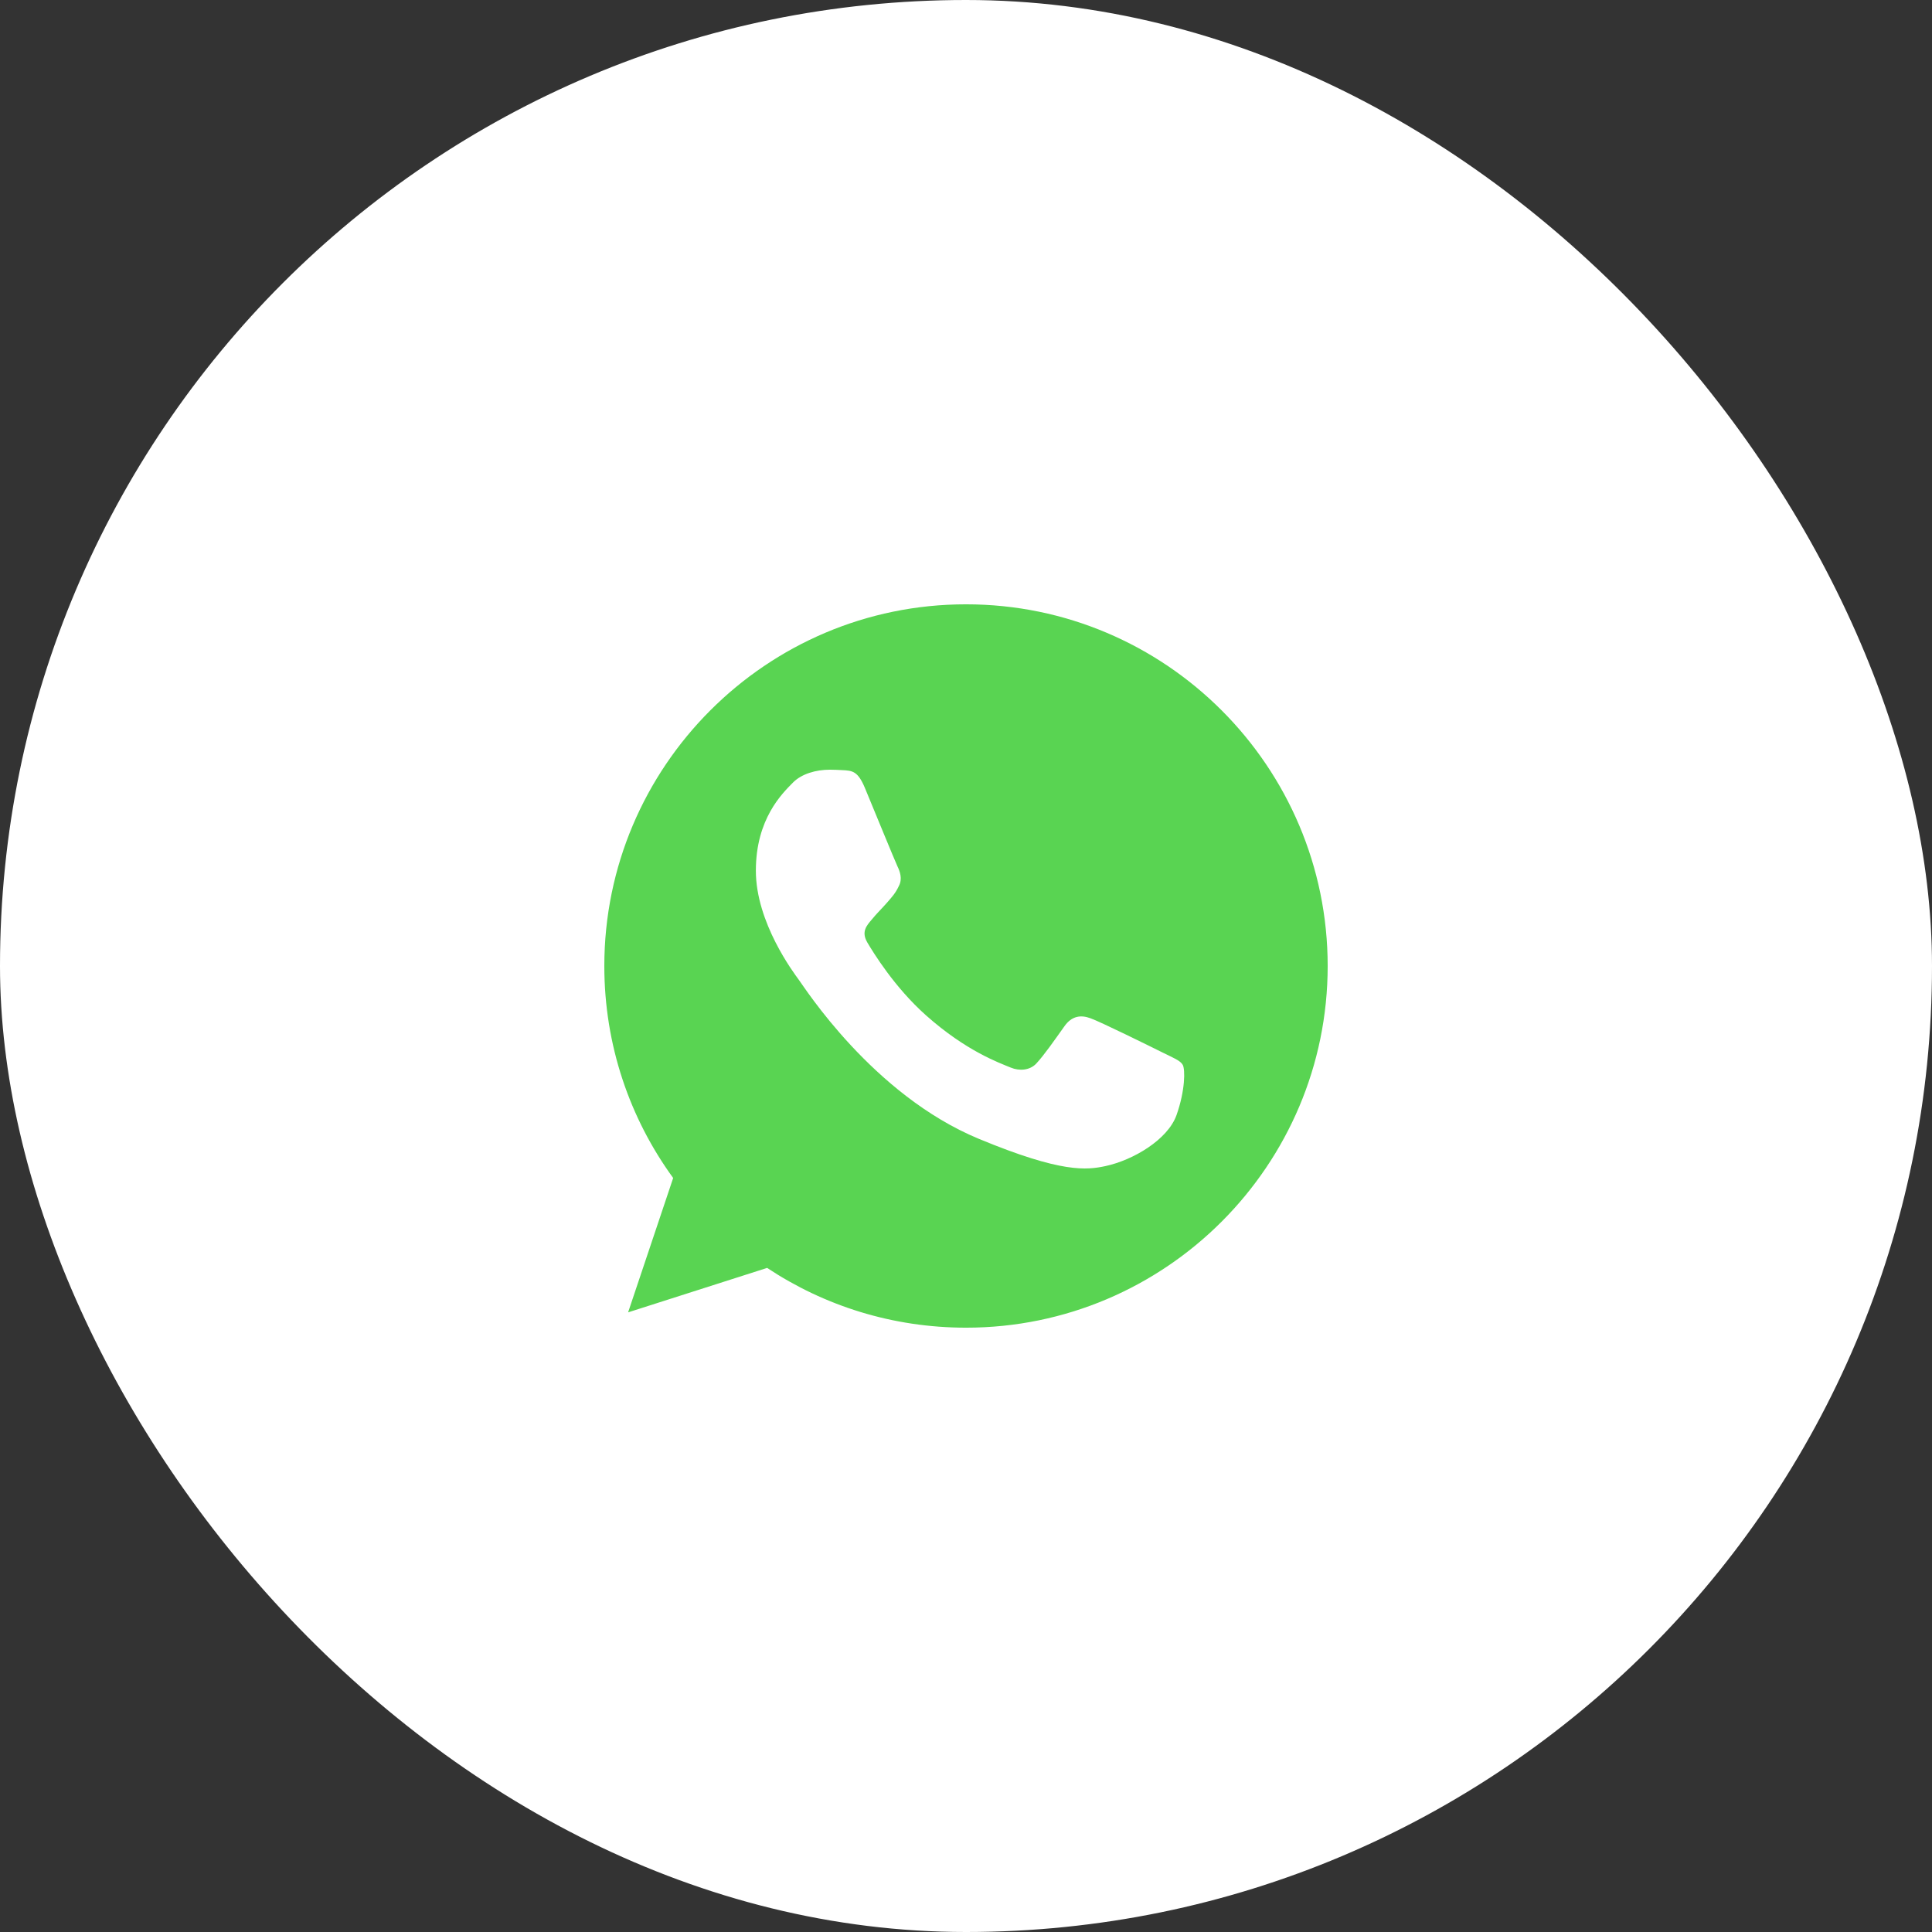
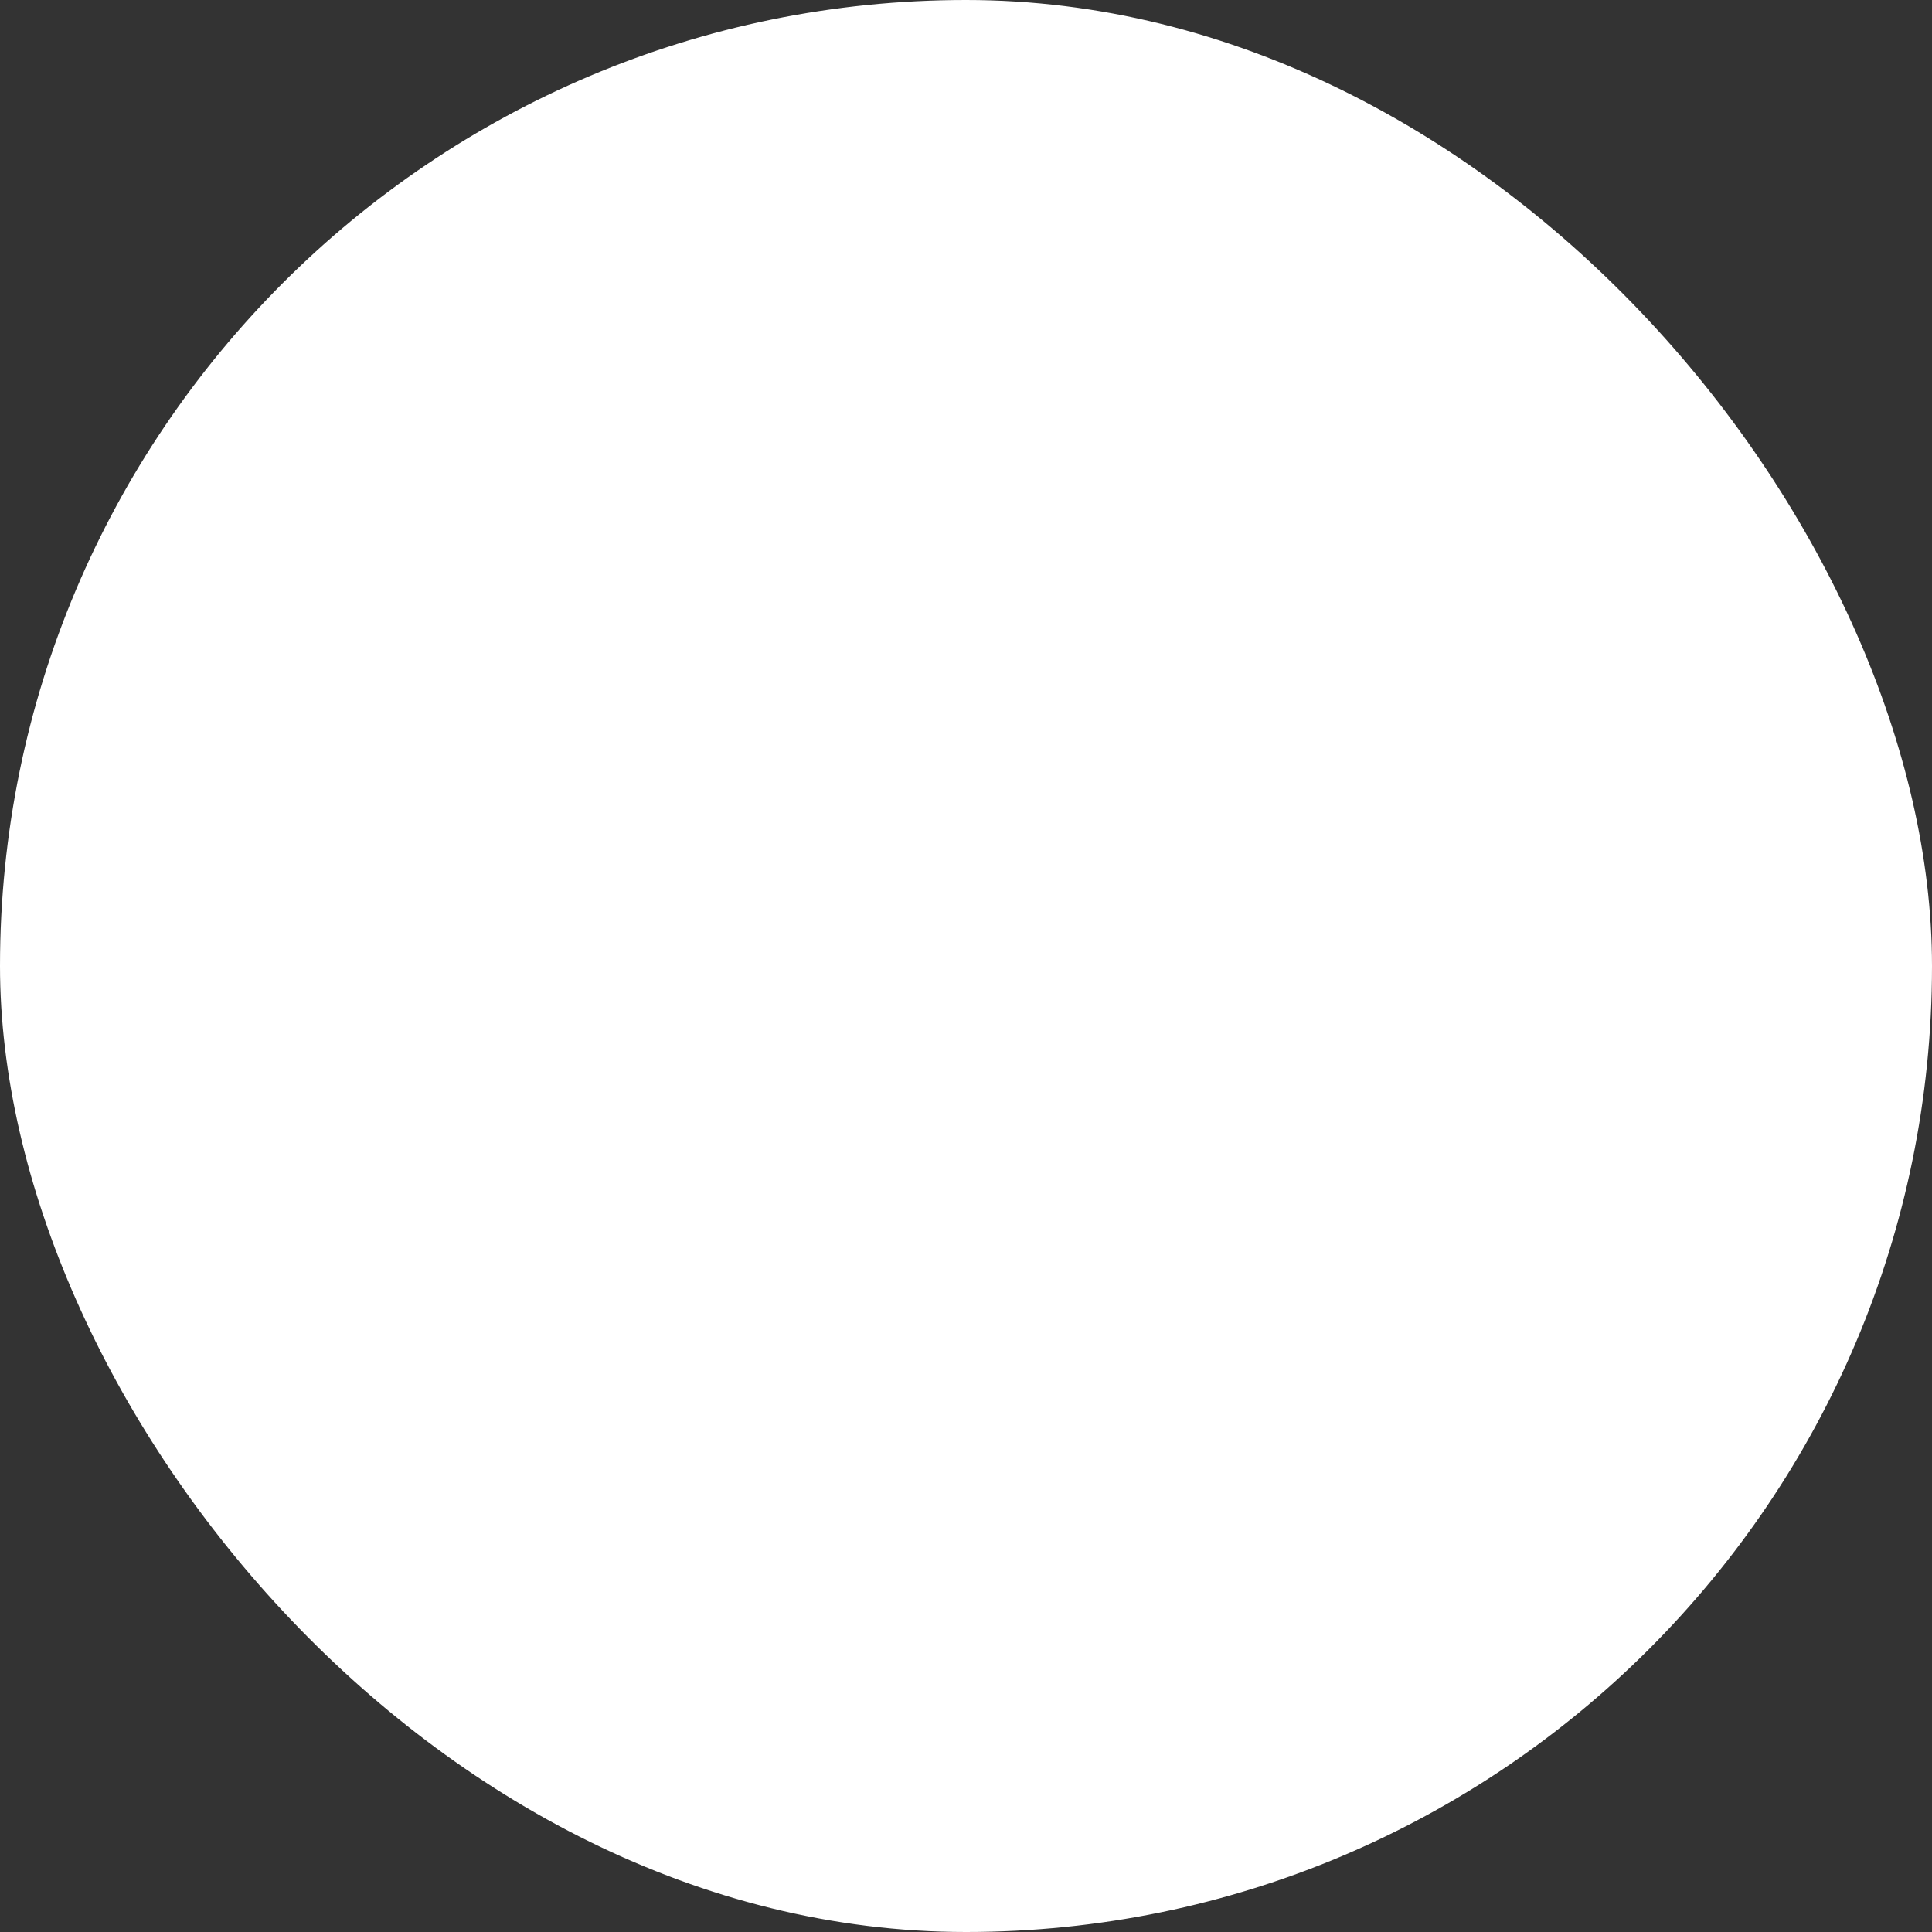
<svg xmlns="http://www.w3.org/2000/svg" width="297" height="297" viewBox="0 0 297 297" fill="none">
  <rect x="0" y="0" width="297" height="297" fill="#333333" stroke="none" />
  <rect width="297" height="297" rx="148.5" fill="white" />
-   <path d="M148.514 92.9C179.17 92.9 204.1 117.844 204.1 148.5C204.1 179.156 179.17 204.1 148.514 204.1C137.206 204.1 126.718 200.736 117.927 194.912L96.556 201.744L103.484 181.089C96.819 171.936 92.9 160.662 92.9 148.5C92.9 117.837 117.83 92.9 148.486 92.9H148.514ZM127.566 118.324C125.44 118.324 123.223 118.95 121.882 120.319C120.249 121.987 116.196 125.872 116.196 133.851C116.196 141.829 122.013 149.544 122.799 150.621C123.619 151.698 134.141 168.302 150.48 175.071C163.255 180.367 167.05 179.873 169.955 179.255C174.201 178.337 179.525 175.196 180.866 171.408C182.207 167.614 182.207 164.383 181.818 163.694C181.422 163.006 180.345 162.617 178.712 161.797C177.079 160.984 169.136 157.057 167.634 156.535C166.16 155.979 164.756 156.174 163.644 157.745C162.08 159.934 160.544 162.159 159.3 163.5C158.32 164.542 156.722 164.674 155.381 164.118C153.581 163.368 148.548 161.602 142.342 156.077C137.532 151.796 134.266 146.465 133.321 144.866C132.376 143.233 133.224 142.288 133.975 141.405C134.795 140.391 135.574 139.668 136.394 138.723C137.213 137.778 137.672 137.284 138.193 136.172C138.749 135.095 138.353 133.983 137.957 133.163C137.568 132.343 134.301 124.364 132.96 121.132C131.883 118.554 131.062 118.456 129.429 118.387C128.873 118.359 128.254 118.324 127.566 118.324Z" fill="#59D452" />
</svg>